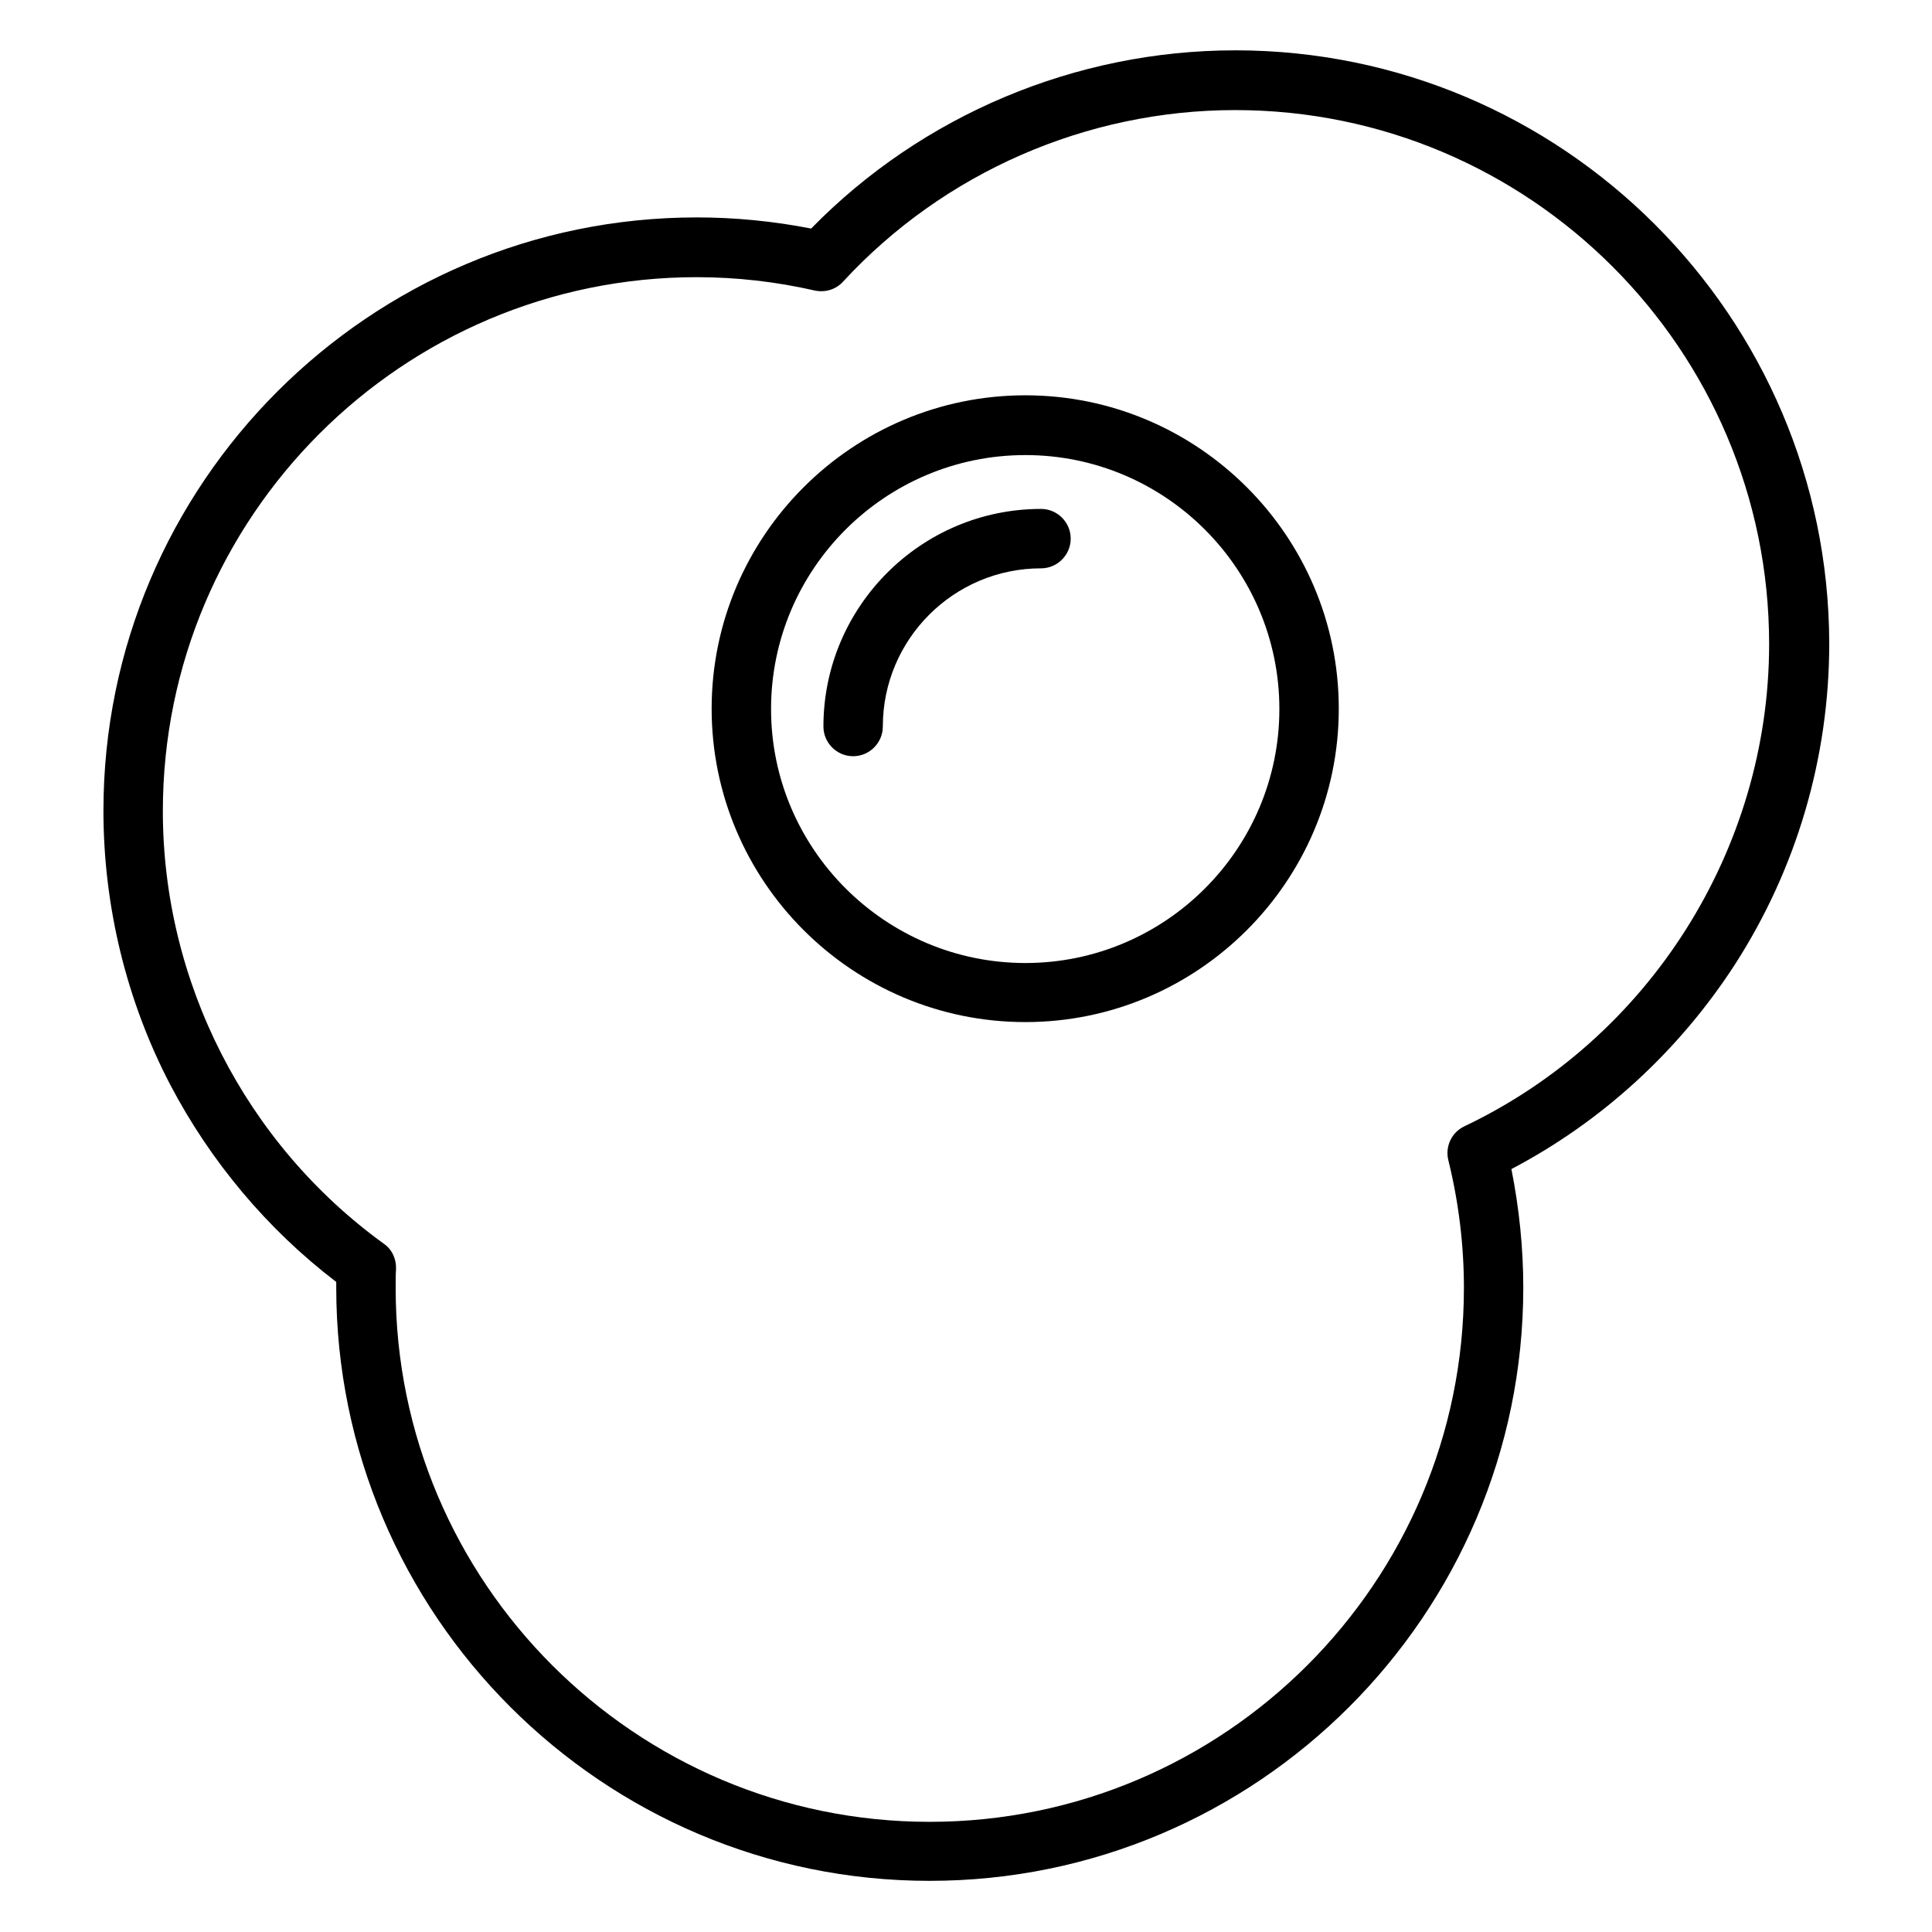
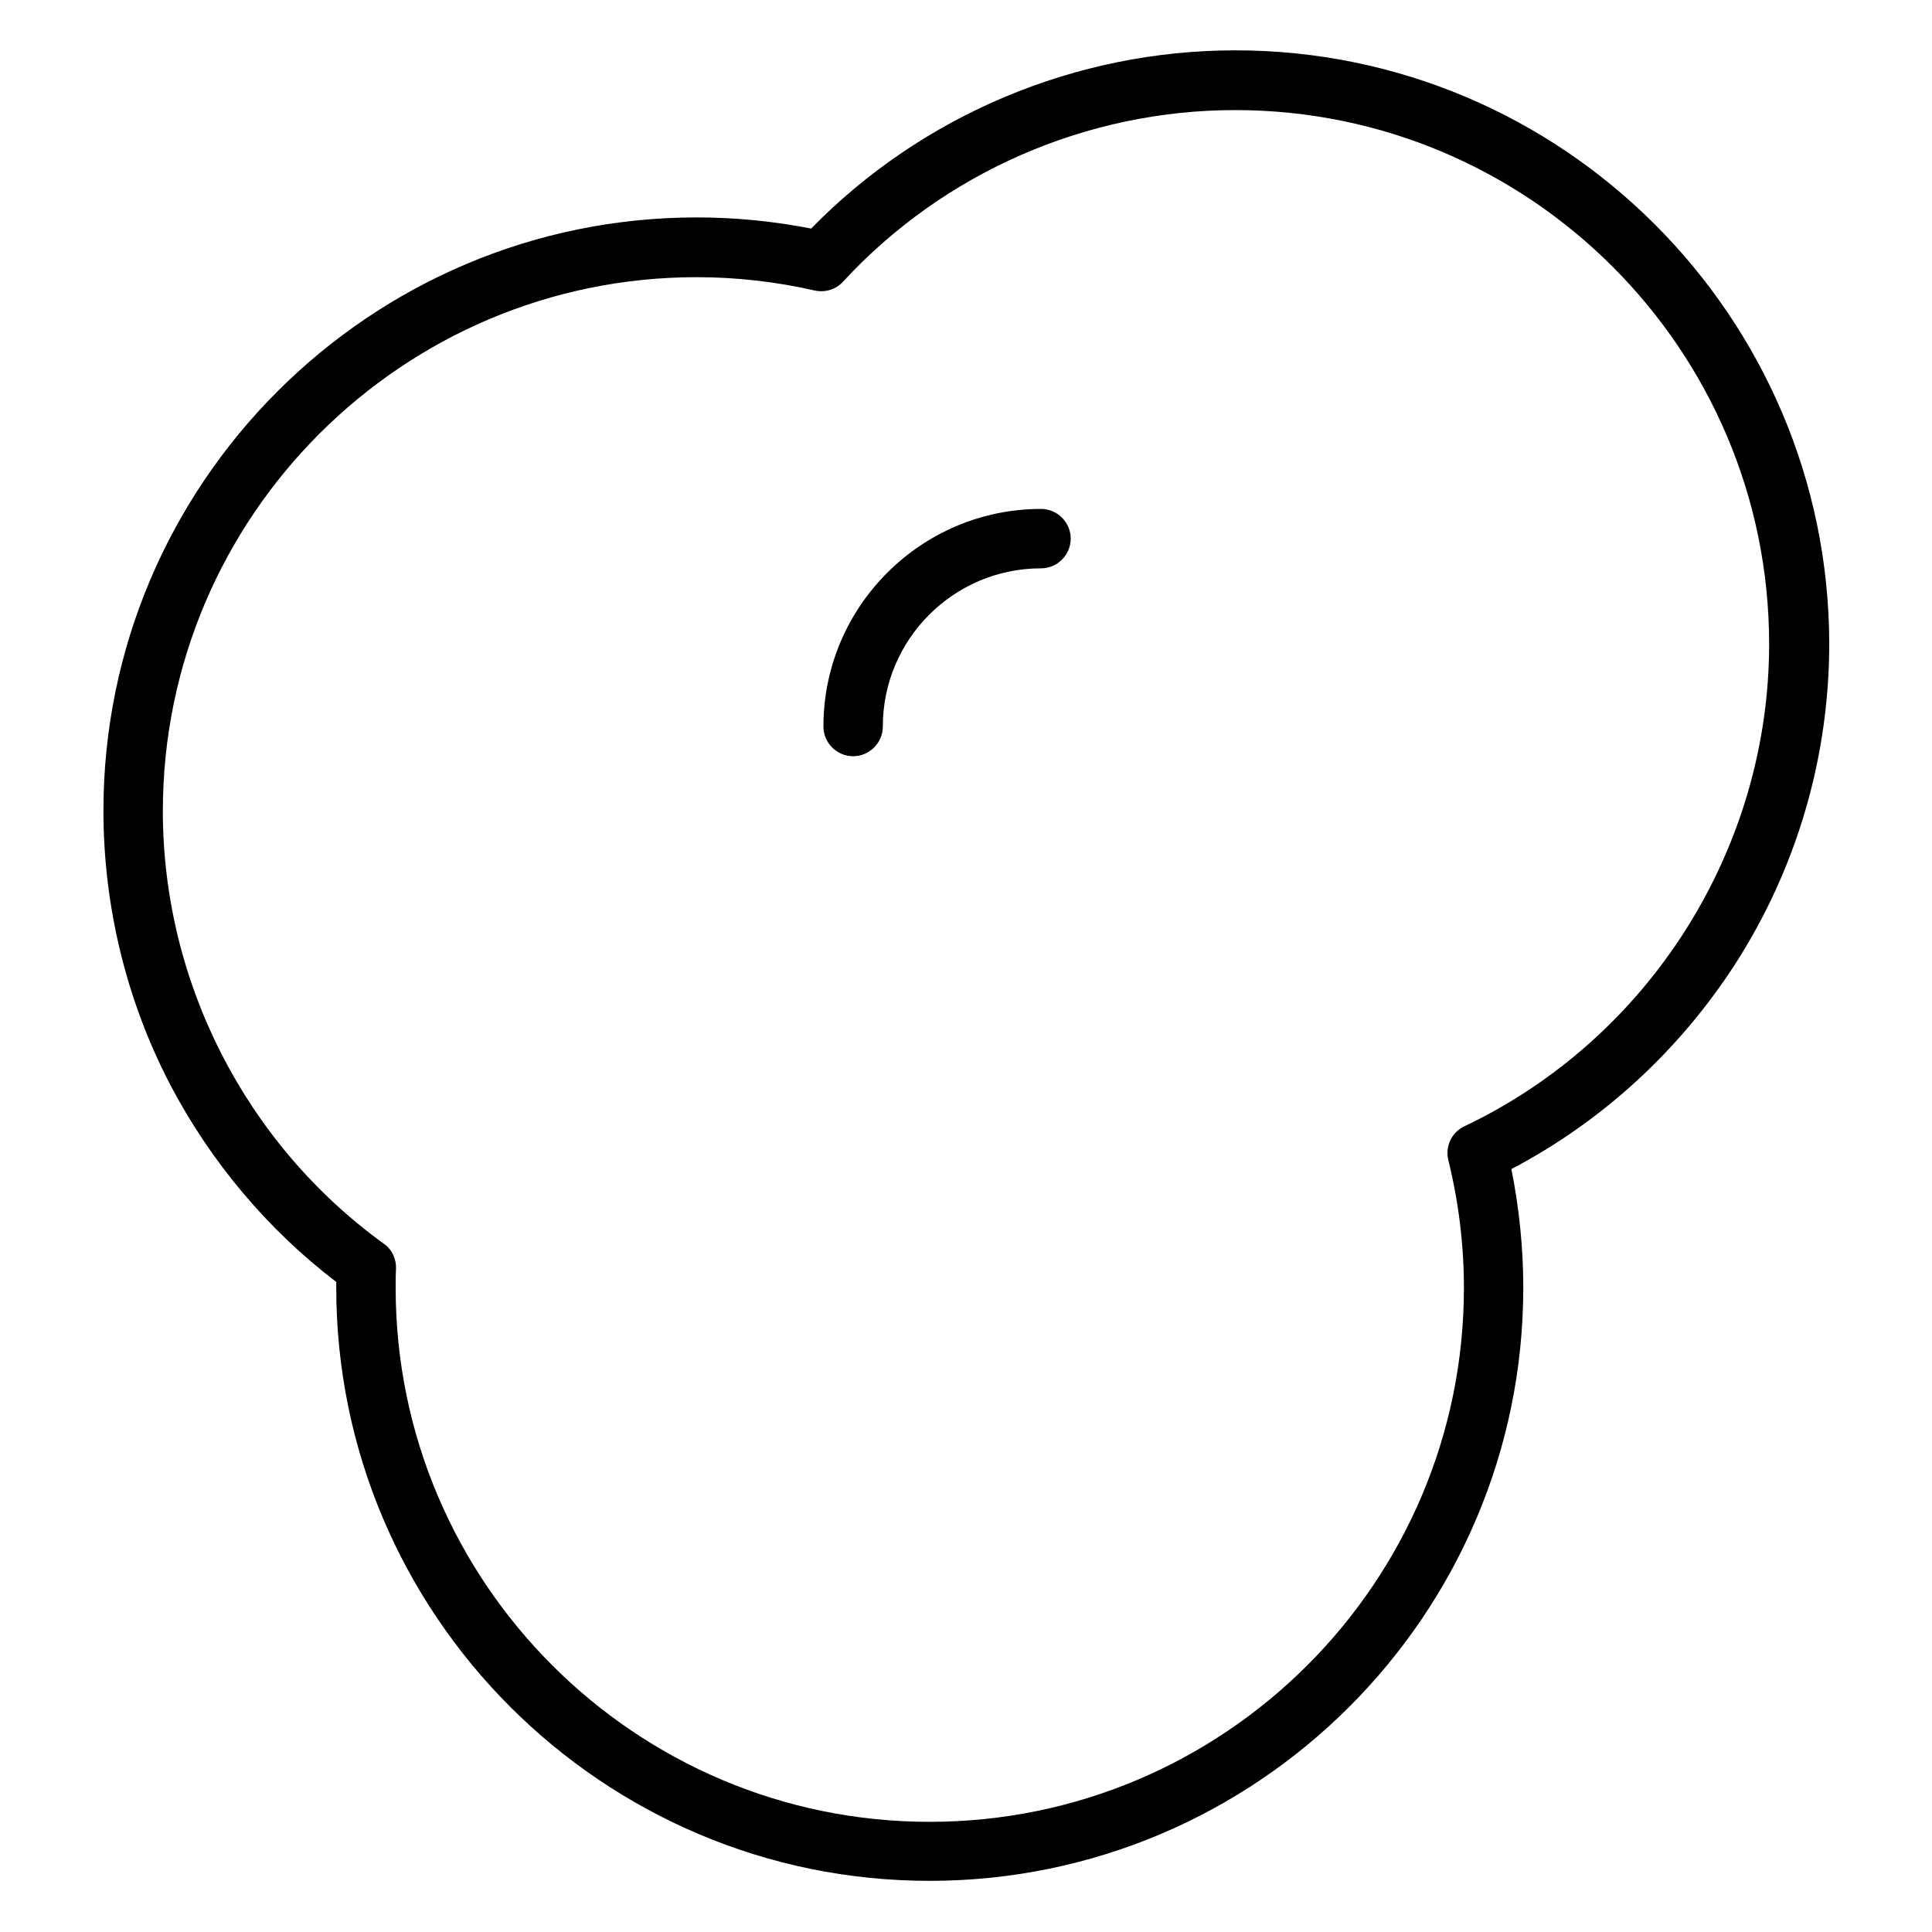
<svg xmlns="http://www.w3.org/2000/svg" fill="#000000" width="800px" height="800px" version="1.1" viewBox="144 144 512 512">
  <g>
    <path d="m471.34 157.34c-42.215 0-82.953 17.121-112.38 47.23-10.035-1.969-20.27-2.953-30.309-2.953-86.691 0-157.24 70.555-157.24 157.24 0 25.289 6.102 50.383 17.711 72.621 10.629 20.27 25.684 38.277 43.984 52.25v1.477c0 86.691 70.555 157.24 157.24 157.24 86.789 0 157.34-70.555 157.34-157.24 0-10.43-1.082-20.961-3.148-31.391 24.008-12.594 44.379-31.293 59.238-54.219 16.336-25.387 24.992-54.809 24.992-85.117-0.195-86.59-70.648-157.14-157.44-157.14zm60.711 285.16c-3.344 1.574-5.117 5.312-4.231 8.953 2.754 11.121 4.133 22.535 4.133 33.852 0 78.031-63.469 141.5-141.6 141.5-78.031 0-141.5-63.469-141.5-141.5 0-1.77 0-3.445 0.098-5.019 0.098-2.656-1.082-5.215-3.246-6.691-36.703-26.566-58.547-69.469-58.547-114.64 0-78.031 63.469-141.5 141.5-141.5 10.43 0 20.961 1.18 31.293 3.543 2.754 0.59 5.609-0.297 7.477-2.363 26.668-28.93 64.551-45.461 103.91-45.461 78.031 0 141.5 63.469 141.5 141.5 0 54.32-31.688 104.5-80.789 127.82z" />
-     <path d="m415.74 248.76c-45.855 0-83.148 37.293-83.148 83.051 0 45.758 37.293 83.051 83.148 83.051 45.758 0 83.051-37.293 83.051-83.051 0-45.758-37.293-83.051-83.051-83.051zm0 150.45c-37.098 0-67.402-30.207-67.402-67.305s30.207-67.305 67.402-67.305c37.098 0 67.305 30.207 67.305 67.305s-30.207 67.305-67.305 67.305z" />
-     <path d="m419.88 278.87c-31.785 0-57.664 25.879-57.664 57.664 0 4.328 3.543 7.871 7.871 7.871s7.871-3.543 7.871-7.871c0-23.125 18.793-41.918 41.918-41.918 4.328 0 7.871-3.543 7.871-7.871 0.004-4.332-3.539-7.875-7.867-7.875z" />
+     <path d="m419.88 278.87c-31.785 0-57.664 25.879-57.664 57.664 0 4.328 3.543 7.871 7.871 7.871s7.871-3.543 7.871-7.871c0-23.125 18.793-41.918 41.918-41.918 4.328 0 7.871-3.543 7.871-7.871 0.004-4.332-3.539-7.875-7.867-7.875" />
  </g>
</svg>